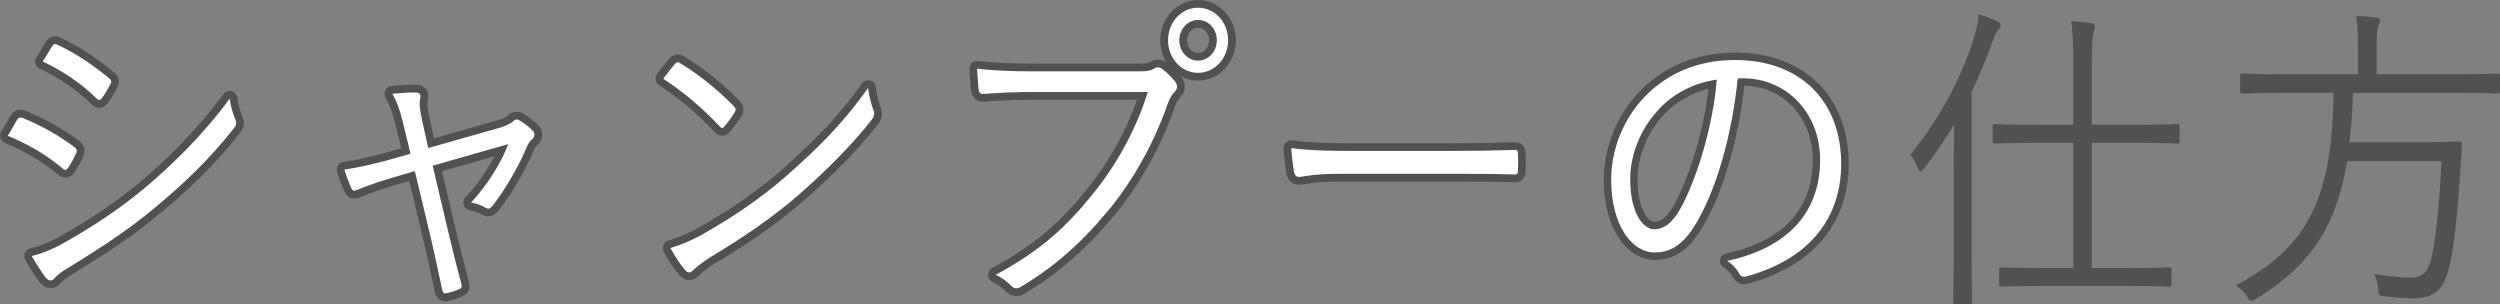
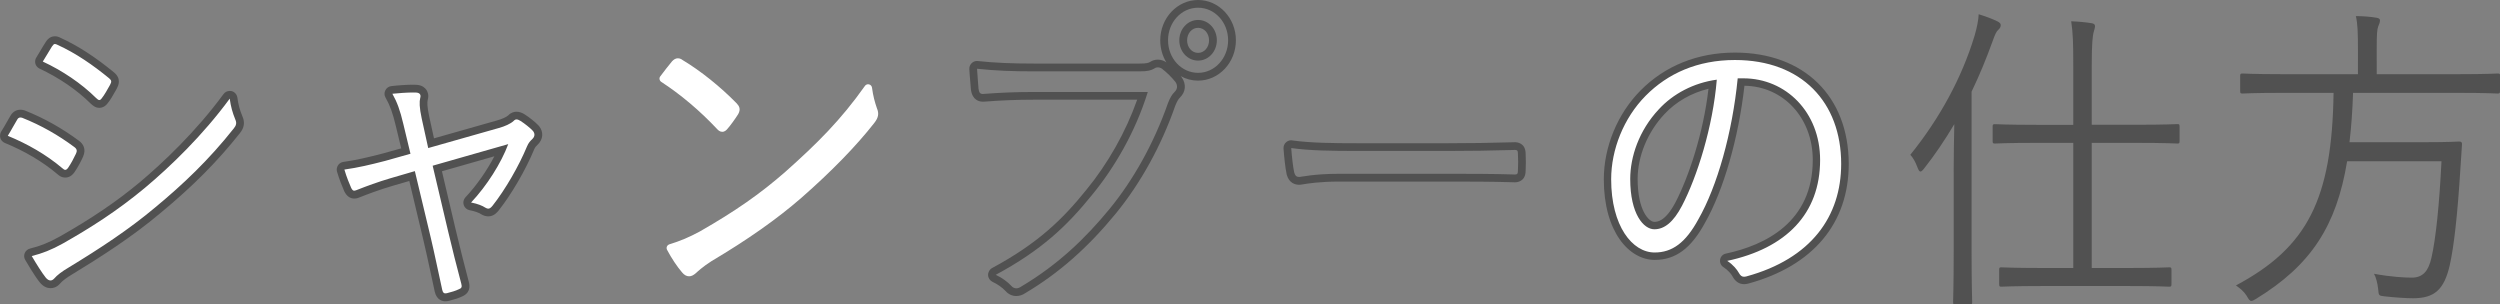
<svg xmlns="http://www.w3.org/2000/svg" version="1.1" id="レイヤー_1" x="0px" y="0px" viewBox="0 0 337.04 41.04" style="enable-background:new 0 0 337.04 41.04;" xml:space="preserve">
  <rect x="0" y="0" width="337.04" height="41.04" fill="#808080" stroke="none" />
  <style type="text/css">
	.st0{fill:#FFFFFF;}
	.st1{fill:#515151;}
</style>
  <g>
    <g>
      <path class="st0" d="M6.81,38.34c-0.26,0-0.65-0.1-1.04-0.57c-0.71-0.89-1.66-2.51-1.94-2.99c-0.08-0.14-0.09-0.31-0.03-0.47    c0.06-0.15,0.2-0.26,0.35-0.3c1.44-0.36,2.62-0.83,4.08-1.65c4.42-2.5,7.69-4.72,10.95-7.42c3.08-2.6,7.55-6.79,11.34-11.95    c0.1-0.14,0.26-0.21,0.42-0.21c0.04,0,0.08,0,0.13,0.02c0.21,0.05,0.36,0.22,0.39,0.43c0.15,1.04,0.32,1.69,0.73,2.71    c0.27,0.58,0.18,1.14-0.28,1.7c-3.01,3.8-6.3,7.11-10.66,10.72c-3.82,3.21-8.1,5.94-11.77,8.17c-0.87,0.51-1.46,0.96-1.8,1.37    C7.37,38.27,7.04,38.34,6.81,38.34z M8.8,23.42c-0.37,0-0.64-0.26-0.73-0.35c-2-1.7-4.44-3.15-7.22-4.29    c-0.14-0.06-0.25-0.18-0.3-0.32s-0.03-0.31,0.06-0.44c0.28-0.45,0.55-0.92,0.77-1.31c0.19-0.33,0.35-0.62,0.48-0.82    c0.25-0.47,0.63-0.58,0.91-0.58c0.11,0,0.23,0.02,0.35,0.05c2.62,1.05,4.97,2.36,7.23,4.04c0.8,0.61,0.48,1.29,0.36,1.55    c-0.32,0.7-0.74,1.44-1.09,1.95C9.53,23.03,9.26,23.42,8.8,23.42z M13.39,14.02c-0.33,0-0.57-0.21-0.8-0.42    c-1.87-1.86-4.37-3.57-7.04-4.82C5.42,8.71,5.32,8.59,5.28,8.45C5.23,8.3,5.26,8.14,5.34,8.02c0.19-0.3,0.4-0.65,0.6-0.99    c0.22-0.37,0.43-0.74,0.64-1.05C6.69,5.8,6.93,5.41,7.4,5.41c0.21,0,0.4,0.08,0.57,0.16c2.26,1.03,4.58,2.53,7.08,4.59    c0.66,0.56,0.48,1.07,0.25,1.51l-0.15,0.27c-0.31,0.56-0.7,1.25-1.08,1.7C14.01,13.72,13.78,14.02,13.39,14.02z" />
      <path class="st1" d="M7.4,5.93c0.09,0,0.2,0.04,0.34,0.11c2.49,1.13,4.81,2.74,6.98,4.52c0.36,0.3,0.32,0.48,0.12,0.87    c-0.32,0.57-0.76,1.39-1.16,1.87c-0.1,0.13-0.19,0.19-0.29,0.19c-0.12,0-0.25-0.1-0.44-0.28c-1.97-1.96-4.57-3.7-7.18-4.91    c0.4-0.61,0.84-1.43,1.24-2.04C7.17,6.03,7.27,5.93,7.4,5.93 M30.97,13.3c0.16,1.13,0.36,1.83,0.76,2.83    c0.2,0.43,0.12,0.78-0.2,1.17c-3.37,4.26-6.86,7.56-10.59,10.65c-3.57,3-7.5,5.57-11.71,8.13c-0.88,0.52-1.52,1-1.93,1.48    c-0.16,0.17-0.32,0.25-0.49,0.25c-0.22,0-0.43-0.13-0.64-0.38c-0.52-0.65-1.28-1.87-1.89-2.91c1.4-0.35,2.65-0.83,4.21-1.7    c3.69-2.09,7.26-4.35,11.03-7.48C22.99,22.44,27.36,18.22,30.97,13.3 M2.76,15.84c0.06,0,0.14,0.01,0.21,0.03    c2.61,1.04,4.89,2.35,7.06,3.96c0.4,0.3,0.36,0.57,0.2,0.91c-0.28,0.61-0.68,1.35-1.04,1.87C9.06,22.8,8.93,22.9,8.8,22.9    c-0.11,0-0.23-0.07-0.37-0.2c-2.21-1.87-4.73-3.3-7.38-4.39c0.52-0.83,0.96-1.7,1.24-2.13C2.41,15.94,2.55,15.84,2.76,15.84     M7.4,4.89C7.4,4.89,7.4,4.89,7.4,4.89c-0.76,0-1.14,0.62-1.27,0.83C5.94,6,5.72,6.38,5.5,6.75C5.3,7.1,5.1,7.44,4.91,7.73    C4.74,7.98,4.69,8.3,4.77,8.59c0.08,0.29,0.29,0.53,0.56,0.66c2.62,1.22,5.06,2.89,6.89,4.71c0.23,0.21,0.61,0.58,1.17,0.58    c0.29,0,0.72-0.1,1.1-0.59c0.39-0.46,0.79-1.18,1.11-1.75l0.14-0.25c0.2-0.39,0.68-1.31-0.36-2.18c-2.55-2.1-4.91-3.62-7.22-4.67    C7.96,4.99,7.71,4.89,7.4,4.89L7.4,4.89z M30.97,12.26c-0.33,0-0.64,0.15-0.84,0.43c-3.76,5.12-8.2,9.28-11.26,11.86    c-3.23,2.68-6.48,4.88-10.87,7.37c-1.41,0.78-2.56,1.25-3.95,1.59c-0.32,0.08-0.58,0.3-0.71,0.6c-0.13,0.3-0.11,0.65,0.06,0.93    c0.28,0.48,1.24,2.13,1.97,3.04c0.53,0.64,1.08,0.77,1.45,0.77c0.33,0,0.81-0.1,1.25-0.59c0.34-0.4,0.88-0.81,1.69-1.29    c3.71-2.26,8-4.99,11.85-8.23c4.39-3.63,7.7-6.96,10.74-10.8c0.57-0.7,0.69-1.45,0.34-2.23c-0.39-0.96-0.55-1.57-0.69-2.56    c-0.06-0.42-0.37-0.76-0.78-0.87C31.14,12.27,31.05,12.26,30.97,12.26L30.97,12.26z M2.76,14.79C2.76,14.79,2.76,14.79,2.76,14.79    c-0.34,0-0.96,0.11-1.37,0.85c-0.13,0.2-0.29,0.49-0.47,0.81c-0.22,0.4-0.48,0.85-0.76,1.29C0,18.01-0.04,18.33,0.05,18.62    c0.09,0.29,0.31,0.53,0.6,0.65c2.72,1.12,5.1,2.53,7.08,4.2c0.15,0.14,0.52,0.47,1.07,0.47c0.49,0,0.91-0.25,1.25-0.74    c0.44-0.63,0.87-1.46,1.13-2.03c0.5-1.1,0-1.79-0.52-2.18c-2.31-1.71-4.69-3.05-7.3-4.09c-0.04-0.01-0.08-0.03-0.11-0.04    C3.07,14.82,2.91,14.79,2.76,14.79L2.76,14.79z" />
    </g>
    <g>
      <path class="st0" d="M60.02,40.09c-0.47,0-0.78-0.3-0.91-0.88c-0.21-0.95-0.41-1.85-0.6-2.74c-0.31-1.47-0.62-2.88-0.97-4.35    l-2-8.38l-2.76,0.8c-1.88,0.55-3.65,1.23-4.32,1.5c-0.27,0.11-0.48,0.19-0.71,0.19c-0.54,0-0.79-0.48-0.88-0.66l-0.05-0.12    c-0.25-0.58-0.59-1.38-0.9-2.44c-0.04-0.15-0.02-0.3,0.06-0.43c0.08-0.13,0.22-0.21,0.37-0.23c1.78-0.25,3.34-0.62,5.44-1.16    l2.92-0.82l-0.85-3.51c-0.42-1.79-0.81-2.86-1.43-3.95c-0.09-0.15-0.09-0.34-0.01-0.49s0.23-0.26,0.4-0.28    c0.89-0.11,2.07-0.19,2.87-0.19c0.18,0,0.34,0,0.48,0.01c0.52,0.04,0.77,0.27,0.89,0.45c0.12,0.18,0.24,0.49,0.1,0.96    c-0.11,0.45-0.05,1.3,0.21,2.48l0.76,3.46l8.97-2.54c0.8-0.22,1.48-0.53,1.78-0.83c0.2-0.22,0.47-0.35,0.76-0.35    c0.3,0,0.57,0.14,0.8,0.27c0.61,0.38,1.41,1.02,1.8,1.44c0.48,0.6,0.43,1.3-0.1,1.82c-0.23,0.22-0.43,0.42-0.6,0.83    c-1.13,2.72-3.03,5.98-4.73,8.12c-0.24,0.29-0.55,0.59-0.98,0.59c-0.25,0-0.47-0.1-0.64-0.19c-0.46-0.3-1.04-0.5-1.77-0.64    c-0.19-0.04-0.34-0.17-0.4-0.35s-0.01-0.38,0.12-0.52c1.81-1.92,3.47-4.42,4.5-6.71l-8.67,2.48l1.97,8.38    c0.57,2.44,1.15,4.67,1.76,7.03c0.07,0.25,0.28,1.02-0.65,1.36c-0.34,0.17-0.89,0.36-1.62,0.54    C60.3,40.06,60.16,40.09,60.02,40.09z" />
      <path class="st1" d="M55.68,12.47c0.17,0,0.32,0,0.45,0.01c0.52,0.04,0.64,0.35,0.52,0.74c-0.12,0.48-0.12,1.26,0.2,2.74l0.88,4    l9.51-2.7c0.8-0.22,1.6-0.57,2.01-0.96c0.13-0.14,0.26-0.2,0.39-0.2c0.16,0,0.33,0.08,0.53,0.2c0.56,0.35,1.32,0.96,1.68,1.35    c0.28,0.35,0.28,0.74-0.08,1.09c-0.28,0.26-0.52,0.52-0.72,1c-1.08,2.61-2.93,5.83-4.65,8c-0.22,0.27-0.39,0.39-0.57,0.39    c-0.11,0-0.24-0.04-0.39-0.13c-0.4-0.26-1-0.52-1.93-0.7c2.13-2.26,4.05-5.3,5.01-7.87l-10.19,2.91l2.09,8.87    c0.56,2.39,1.12,4.57,1.77,7.04c0.12,0.44,0.04,0.61-0.32,0.74c-0.44,0.22-1.04,0.39-1.56,0.52c-0.1,0.03-0.2,0.04-0.28,0.04    c-0.2,0-0.32-0.11-0.41-0.48c-0.56-2.52-1-4.74-1.56-7.09l-2.13-8.91l-3.29,0.96c-1.64,0.48-3.29,1.09-4.37,1.52    c-0.23,0.09-0.39,0.16-0.51,0.16c-0.16,0-0.27-0.1-0.41-0.37c-0.24-0.56-0.6-1.39-0.92-2.48c1.85-0.26,3.49-0.65,5.5-1.17    l3.41-0.96l-0.96-4c-0.44-1.87-0.84-2.96-1.48-4.09C53.74,12.55,54.89,12.47,55.68,12.47 M55.68,11.42    c-0.82,0-2.02,0.08-2.93,0.19c-0.35,0.04-0.65,0.26-0.8,0.57c-0.16,0.31-0.15,0.68,0.03,0.98c0.6,1.06,0.96,2.06,1.38,3.81    l0.73,3.03l-2.44,0.68c-2.06,0.54-3.61,0.9-5.36,1.15c-0.3,0.04-0.57,0.21-0.73,0.47c-0.16,0.26-0.21,0.57-0.12,0.86    c0.32,1.08,0.68,1.93,0.92,2.5l0.04,0.1c0.01,0.02,0.02,0.04,0.03,0.06c0.32,0.63,0.77,0.95,1.34,0.95c0.35,0,0.65-0.13,0.91-0.24    c0.65-0.26,2.41-0.94,4.26-1.48l2.24-0.65l1.87,7.85c0.35,1.46,0.65,2.86,0.97,4.34c0.19,0.88,0.38,1.78,0.59,2.73    c0.27,1.17,1.09,1.3,1.43,1.3c0.19,0,0.37-0.04,0.52-0.07c0.74-0.19,1.31-0.37,1.73-0.58c0.44-0.17,1.27-0.69,0.91-1.98    c-0.61-2.34-1.18-4.56-1.76-7l-1.86-7.9l7.07-2.02c-1.01,1.94-2.42,3.96-3.9,5.53c-0.26,0.28-0.35,0.68-0.23,1.04    c0.12,0.36,0.42,0.63,0.8,0.7c0.67,0.13,1.19,0.31,1.55,0.54c0.02,0.02,0.05,0.03,0.07,0.04c0.2,0.11,0.51,0.25,0.89,0.25    c0.74,0,1.19-0.54,1.38-0.77c1.74-2.19,3.67-5.51,4.81-8.27c0.12-0.28,0.24-0.42,0.47-0.63c0.75-0.72,0.82-1.72,0.18-2.51    c-0.01-0.02-0.03-0.04-0.05-0.05c-0.42-0.46-1.26-1.13-1.9-1.53c-0.28-0.17-0.64-0.35-1.08-0.35c-0.3,0-0.74,0.09-1.14,0.51    c-0.2,0.18-0.76,0.47-1.54,0.68l-8.45,2.4l-0.64-2.92c-0.29-1.34-0.28-1.96-0.21-2.24c0.2-0.68-0.02-1.15-0.17-1.37    c-0.19-0.28-0.56-0.62-1.27-0.68C56.04,11.43,55.87,11.42,55.68,11.42L55.68,11.42z" />
    </g>
    <g>
      <path class="st0" d="M92.9,37.25c-0.34,0-0.65-0.17-0.94-0.52c-0.68-0.79-1.42-1.9-2.03-3.05c-0.07-0.14-0.08-0.3-0.02-0.44    c0.06-0.14,0.18-0.25,0.33-0.3c1.49-0.46,2.64-0.94,4.12-1.74c4.77-2.73,8.11-5.06,11.5-8.02c4.34-3.86,7.49-7,10.75-11.6    c0.1-0.14,0.26-0.22,0.43-0.22c0.04,0,0.08,0,0.13,0.02c0.21,0.05,0.36,0.23,0.39,0.44c0.15,1.13,0.37,1.92,0.66,2.77    c0.31,0.72,0.21,1.28-0.37,2.01c-2.45,3.12-5.75,6.51-9.81,10.07c-3.3,2.87-7.27,5.66-12.11,8.53c-1.19,0.76-1.92,1.44-2.11,1.62    C93.5,37.1,93.21,37.25,92.9,37.25z M97.37,17.77c-0.31,0-0.54-0.2-0.7-0.38c-2.3-2.45-4.9-4.65-7.52-6.35    c-0.12-0.08-0.2-0.2-0.23-0.35c-0.03-0.14,0.01-0.29,0.1-0.4c0.46-0.61,1.1-1.45,1.58-2.02c0.26-0.28,0.51-0.41,0.79-0.41    c0.28,0,0.5,0.13,0.64,0.24c2.44,1.46,5.1,3.6,7.29,5.84c0.34,0.36,0.58,0.78,0.2,1.45c-0.34,0.55-1.08,1.58-1.43,1.96    C97.98,17.48,97.75,17.77,97.37,17.77z" />
-       <path class="st1" d="M91.38,8.39c0.11,0,0.22,0.05,0.33,0.14c2.25,1.35,4.89,3.39,7.22,5.78c0.28,0.3,0.32,0.48,0.12,0.83    c-0.32,0.52-1.04,1.52-1.36,1.87c-0.13,0.16-0.22,0.25-0.33,0.25c-0.09,0-0.19-0.07-0.32-0.21c-2.37-2.52-5.01-4.74-7.62-6.43    c0.52-0.7,1.12-1.48,1.56-2C91.14,8.45,91.26,8.39,91.38,8.39 M117.03,11.87c0.16,1.22,0.4,2.04,0.68,2.87    c0.24,0.57,0.2,0.91-0.28,1.52c-2.69,3.43-6.22,6.91-9.75,10c-3.41,2.96-7.42,5.74-12.03,8.48c-1.08,0.7-1.85,1.35-2.21,1.7    c-0.2,0.19-0.37,0.29-0.54,0.29c-0.18,0-0.36-0.11-0.54-0.33c-0.6-0.7-1.32-1.74-1.97-2.96c1.56-0.48,2.77-1,4.21-1.78    c4.33-2.48,7.86-4.83,11.59-8.09C110.25,19.96,113.58,16.74,117.03,11.87 M91.38,7.34c-0.43,0-0.82,0.19-1.16,0.56    c-0.52,0.61-1.17,1.47-1.63,2.08c-0.17,0.23-0.24,0.52-0.19,0.81c0.05,0.28,0.22,0.54,0.46,0.69c2.59,1.68,5.16,3.85,7.43,6.27    c0.13,0.14,0.5,0.54,1.08,0.54c0.6,0,0.97-0.42,1.12-0.62c0.39-0.43,1.12-1.44,1.46-2c0.65-1.12-0.02-1.84-0.24-2.08    c-2.22-2.29-4.92-4.44-7.41-5.95C92.15,7.55,91.82,7.34,91.38,7.34L91.38,7.34z M117.03,10.83c-0.33,0-0.65,0.16-0.85,0.44    c-3.23,4.56-6.36,7.68-10.67,11.52c-3.36,2.94-6.67,5.24-11.42,7.96c-1.42,0.77-2.55,1.25-4,1.69c-0.3,0.09-0.54,0.31-0.66,0.6    c-0.12,0.29-0.1,0.61,0.04,0.89c0.62,1.18,1.39,2.33,2.1,3.15c0.38,0.45,0.83,0.69,1.33,0.69c0.45,0,0.87-0.2,1.27-0.59    c0.18-0.17,0.88-0.82,2.04-1.56c4.84-2.87,8.83-5.68,12.15-8.57c4.09-3.58,7.42-6.99,9.89-10.15c0.69-0.87,0.82-1.61,0.44-2.54    c-0.28-0.83-0.48-1.56-0.62-2.64c-0.06-0.43-0.37-0.77-0.78-0.88C117.19,10.84,117.11,10.83,117.03,10.83L117.03,10.83z" />
    </g>
    <g>
-       <path class="st0" d="M137,39.38c-0.41,0-0.8-0.19-1.08-0.53c-0.45-0.49-1.17-1-1.9-1.34c-0.18-0.08-0.3-0.26-0.3-0.46    c-0.01-0.2,0.1-0.38,0.27-0.48c6.22-3.35,9.61-6.66,12.8-10.61c3.15-3.82,5.7-8.43,7.23-13.06h-14.65c-2.34,0-4.53,0.08-6.7,0.26    c-0.06,0.01-0.12,0.01-0.17,0.01c-0.95,0-1.06-0.84-1.11-1.15c-0.02-0.28-0.05-0.64-0.08-1.04c-0.05-0.59-0.1-1.26-0.12-1.71    c-0.01-0.15,0.05-0.3,0.16-0.41c0.1-0.09,0.23-0.14,0.36-0.14c0.02,0,0.04,0,0.05,0c2.34,0.24,4.55,0.34,7.65,0.34h14.2    c1.12,0,1.41-0.13,1.74-0.32c0.2-0.14,0.46-0.22,0.73-0.22c0.3,0,0.6,0.1,0.87,0.28c0.7,0.54,1.38,1.2,1.92,1.89    c0.49,0.72,0.42,1.48-0.17,2.05c-0.28,0.27-0.49,0.63-0.76,1.3c-1.86,5.33-4.61,10.32-7.94,14.4c-3.76,4.58-7.59,7.94-12.05,10.6    C137.68,39.26,137.34,39.38,137,39.38z M161.52,10.35c-2.52,0-4.57-2.2-4.57-4.91c0-2.71,2.05-4.91,4.57-4.91s4.57,2.2,4.57,4.91    C166.09,8.14,164.04,10.35,161.52,10.35z M161.52,3.22c-1.11,0-2,0.99-2,2.22s0.9,2.22,2,2.22s2.01-0.99,2.01-2.22    S162.62,3.22,161.52,3.22z" />
      <path class="st1" d="M161.52,1.04c2.25,0,4.05,1.96,4.05,4.39s-1.81,4.39-4.05,4.39c-2.25,0-4.05-1.96-4.05-4.39    S159.27,1.04,161.52,1.04 M161.52,8.17c1.4,0,2.53-1.22,2.53-2.74c0-1.52-1.12-2.74-2.53-2.74c-1.4,0-2.53,1.22-2.53,2.74    C158.99,6.96,160.12,8.17,161.52,8.17 M156.09,9.08c0.2,0,0.4,0.07,0.57,0.19c0.68,0.52,1.32,1.17,1.81,1.78    c0.32,0.48,0.28,0.96-0.12,1.35c-0.36,0.35-0.6,0.78-0.88,1.48c-1.93,5.52-4.73,10.44-7.86,14.26    c-3.25,3.96-6.94,7.52-11.91,10.48c-0.23,0.16-0.46,0.25-0.69,0.25c-0.25,0-0.49-0.11-0.68-0.34c-0.48-0.52-1.24-1.09-2.09-1.48    c6.14-3.3,9.59-6.57,12.96-10.74c3.01-3.65,5.86-8.48,7.54-13.91h-15.36c-2.37,0-4.57,0.09-6.74,0.26c-0.05,0-0.09,0.01-0.13,0.01    c-0.38,0-0.52-0.19-0.59-0.7c-0.04-0.61-0.16-1.96-0.2-2.7c2.49,0.26,4.73,0.35,7.7,0.35h14.2c1.16,0,1.56-0.13,2.01-0.39    C155.77,9.12,155.93,9.08,156.09,9.08 M161.52,0c-2.81,0-5.1,2.44-5.1,5.44c0,1.09,0.3,2.11,0.82,2.96    c-0.35-0.24-0.75-0.36-1.15-0.36c-0.36,0-0.72,0.1-1.02,0.3c-0.22,0.13-0.43,0.23-1.45,0.23h-14.2c-3.08,0-5.28-0.1-7.59-0.34    c-0.04,0-0.07-0.01-0.11-0.01c-0.27,0-0.52,0.1-0.72,0.29c-0.22,0.21-0.34,0.51-0.32,0.81c0.02,0.45,0.08,1.12,0.13,1.72    c0.03,0.39,0.06,0.75,0.08,0.99c0,0.03,0,0.05,0.01,0.08c0.2,1.39,1.1,1.6,1.63,1.6c0.07,0,0.14,0,0.22-0.01    c2.15-0.17,4.32-0.26,6.64-0.26h13.92c-1.53,4.34-3.95,8.63-6.9,12.21c-3.15,3.91-6.51,7.18-12.65,10.48    c-0.35,0.19-0.56,0.56-0.55,0.95c0.01,0.4,0.25,0.75,0.6,0.92c0.66,0.3,1.32,0.77,1.74,1.22c0.38,0.44,0.9,0.69,1.46,0.69    c0.43,0,0.86-0.14,1.26-0.42c4.5-2.68,8.36-6.08,12.15-10.69c3.37-4.12,6.14-9.15,8.03-14.56c0.24-0.58,0.41-0.88,0.63-1.09    c0.77-0.75,0.87-1.78,0.26-2.68c-0.02-0.02-0.03-0.04-0.05-0.07c-0.03-0.04-0.07-0.09-0.1-0.13c0.7,0.39,1.49,0.6,2.33,0.6    c2.81,0,5.1-2.44,5.1-5.44C166.62,2.44,164.33,0,161.52,0L161.52,0z M161.52,7.13c-0.83,0-1.48-0.74-1.48-1.69    c0-0.95,0.65-1.69,1.48-1.69c0.83,0,1.48,0.74,1.48,1.69C163,6.39,162.35,7.13,161.52,7.13L161.52,7.13z" />
    </g>
    <g>
-       <path class="st0" d="M175.16,24.39c-0.6,0-1-0.33-1.18-0.99c-0.19-0.87-0.35-2.33-0.42-3.41c-0.01-0.16,0.05-0.31,0.17-0.42    c0.1-0.09,0.22-0.14,0.36-0.14c0.02,0,0.05,0,0.07,0c2.51,0.36,5.72,0.39,8.79,0.39h12.31c2.79,0,5.74-0.04,8.77-0.13    c0.06-0.01,0.13-0.01,0.2-0.01c0.62,0,0.94,0.35,0.94,1.05c0.04,0.64,0.04,1.57,0,2.29c0,0.67-0.31,1.02-0.93,1.02    c-0.07,0-0.15,0-0.24-0.01c-2.97-0.08-5.97-0.08-8.62-0.08h-14.8c-2.72,0-4.31,0.27-4.99,0.38    C175.37,24.37,175.23,24.39,175.16,24.39z" />
      <path class="st1" d="M174.08,19.96c2.45,0.35,5.54,0.39,8.86,0.39h12.31c2.77,0,5.74-0.04,8.79-0.13    c0.07-0.01,0.13-0.01,0.19-0.01c0.33,0,0.41,0.12,0.41,0.53c0.04,0.65,0.04,1.57,0,2.26c0,0.41-0.09,0.53-0.41,0.53    c-0.06,0-0.12,0-0.19-0.01c-3.01-0.09-5.98-0.09-8.66-0.09h-14.8c-3.49,0-5.17,0.43-5.42,0.43c-0.36,0-0.56-0.17-0.68-0.61    C174.32,22.52,174.16,21.13,174.08,19.96 M174.08,18.91c-0.26,0-0.52,0.1-0.71,0.28c-0.23,0.21-0.35,0.52-0.33,0.84    c0.08,1.1,0.23,2.59,0.42,3.45c0,0.02,0.01,0.04,0.01,0.06c0.33,1.2,1.2,1.37,1.69,1.37c0.14,0,0.26-0.02,0.51-0.06    c0.67-0.11,2.23-0.37,4.9-0.37h14.8c2.64,0,5.62,0,8.6,0.09c0.09,0.01,0.17,0.01,0.25,0.01c0.34,0,1.44-0.11,1.46-1.54    c0.04-0.72,0.04-1.65,0-2.33c-0.02-1.43-1.12-1.54-1.46-1.54c-0.07,0-0.16,0-0.25,0.01c-3.01,0.09-5.95,0.13-8.73,0.13h-12.31    c-3.06,0-6.24-0.03-8.72-0.38C174.18,18.92,174.13,18.91,174.08,18.91L174.08,18.91z" />
    </g>
    <g>
      <path class="st0" d="M235.12,37.82c-0.64,0-0.96-0.45-1.14-0.79c-0.21-0.39-0.7-0.97-1.4-1.43c-0.17-0.11-0.26-0.31-0.22-0.51    c0.04-0.2,0.19-0.36,0.39-0.4c7.93-1.69,12.12-6.23,12.12-13.12c0-5.99-4.23-10.5-9.85-10.5h-0.31    c-0.76,7.15-2.78,14.3-5.31,18.75c-1.78,3.27-3.73,4.73-6.33,4.73c-3.16,0-6.36-3.56-6.36-10.37c0-4.24,1.79-8.58,4.8-11.61    c3.27-3.3,7.43-4.97,12.39-4.97c9,0,14.82,5.69,14.82,14.5c0,7.77-4.66,13.33-13.12,15.66C235.42,37.79,235.26,37.82,235.12,37.82    z M230.9,11.34c-2.69,0.5-5.12,1.82-6.9,3.74c-2.33,2.49-3.72,5.87-3.72,9.05c0,4.58,1.69,6.28,2.75,6.28    c1.2,0,2.25-0.92,3.29-2.91C228.18,23.95,230.28,17.64,230.9,11.34z" />
      <path class="st1" d="M233.9,8.09c8.99,0,14.32,5.7,14.32,14c0,7.09-4.05,12.78-12.76,15.17c-0.13,0.03-0.24,0.05-0.34,0.05    c-0.29,0-0.49-0.15-0.7-0.53c-0.24-0.43-0.76-1.09-1.56-1.61c7.94-1.7,12.52-6.35,12.52-13.61c0-6.43-4.61-11-10.35-11h-0.76    c-0.72,7.35-2.77,14.57-5.3,19c-1.72,3.17-3.53,4.48-5.9,4.48c-3.01,0-5.86-3.57-5.86-9.87c0-4,1.68-8.26,4.65-11.26    C224.83,9.91,228.84,8.09,233.9,8.09 M231.45,10.74c-3.13,0.43-5.9,1.91-7.82,4c-2.69,2.87-3.85,6.43-3.85,9.39    c0,4.74,1.81,6.78,3.25,6.78c1.36,0,2.57-0.96,3.73-3.17C228.8,23.83,230.93,17.09,231.45,10.74 M233.9,7.09    c-5.02,0-9.43,1.77-12.74,5.12c-3.1,3.13-4.94,7.6-4.94,11.96c0,7.14,3.45,10.87,6.86,10.87c2.81,0,4.9-1.54,6.78-5    c2.5-4.39,4.52-11.41,5.32-18.48c5.26,0.07,9.21,4.35,9.21,10c0,8.37-6.38,11.49-11.72,12.63c-0.4,0.08-0.7,0.4-0.77,0.8    s0.1,0.8,0.44,1.02c0.62,0.4,1.05,0.91,1.23,1.25c0.37,0.69,0.9,1.05,1.57,1.05c0.19,0,0.38-0.03,0.6-0.09    c8.7-2.39,13.5-8.12,13.5-16.14C249.22,12.98,243.21,7.09,233.9,7.09L233.9,7.09z M223.03,29.91c-0.7,0-2.25-1.46-2.25-5.78    c0-3.06,1.34-6.31,3.58-8.71c1.56-1.69,3.64-2.89,5.97-3.45c-0.69,6-2.68,11.92-4.45,15.31    C224.49,29.91,223.39,29.91,223.03,29.91L223.03,29.91z" />
    </g>
    <path class="st1" d="M263.39,22.61c0-1.56,0.04-3.87,0.08-5.87c-1.24,2.09-2.61,4.13-4.09,6c-0.2,0.26-0.36,0.39-0.48,0.39   c-0.12,0-0.24-0.17-0.36-0.48c-0.32-0.87-0.64-1.39-1-1.78c3.93-4.87,6.94-10.35,8.66-16.04c0.32-1.09,0.52-2.09,0.56-2.91   c0.96,0.3,1.81,0.61,2.53,0.96c0.32,0.17,0.44,0.3,0.44,0.52c0,0.26-0.16,0.48-0.36,0.65c-0.24,0.22-0.4,0.57-0.76,1.57   c-0.8,2.22-1.72,4.48-2.81,6.74v21.52c0,4.61,0.08,6.61,0.08,6.83c0,0.3-0.04,0.35-0.32,0.35h-1.93c-0.28,0-0.32-0.04-0.32-0.35   c0-0.22,0.08-2.22,0.08-6.83V22.61z M293.84,19c0,0.3-0.04,0.35-0.28,0.35c-0.2,0-1.56-0.09-5.66-0.09H282v16.87h4.93   c3.97,0,5.29-0.09,5.5-0.09c0.28,0,0.32,0.04,0.32,0.35v1.87c0,0.35-0.04,0.39-0.32,0.39c-0.2,0-1.52-0.09-5.5-0.09h-11.59   c-3.97,0-5.3,0.09-5.54,0.09c-0.24,0-0.28-0.04-0.28-0.39v-1.87c0-0.3,0.04-0.35,0.28-0.35c0.24,0,1.56,0.09,5.54,0.09h4.17V19.26   h-4.93c-4.05,0-5.38,0.09-5.62,0.09c-0.28,0-0.32-0.04-0.32-0.35v-1.91c0-0.3,0.04-0.35,0.32-0.35c0.24,0,1.56,0.09,5.62,0.09h4.93   V8.87c0-3.09-0.04-4.39-0.28-6C280.28,2.91,281.2,3,282,3.13c0.28,0.04,0.44,0.17,0.44,0.39c0,0.22-0.08,0.43-0.16,0.74   C282.12,4.78,282,5.87,282,8.78v8.04h5.9c4.09,0,5.46-0.09,5.66-0.09c0.24,0,0.28,0.04,0.28,0.35V19z" />
    <path class="st1" d="M337.04,12.26c0,0.3-0.04,0.35-0.32,0.35c-0.2,0-1.44-0.09-5.21-0.09h-14.28c-0.08,2.43-0.24,4.61-0.48,6.65   h10.11c3.41,0,4.49-0.09,4.69-0.09c0.28,0,0.4,0.13,0.36,0.48c-0.08,1-0.12,2.04-0.2,3.04c-0.4,6.48-0.88,10.61-1.44,13.13   c-0.76,3.35-2.09,4.48-4.97,4.48c-0.76,0-2.37-0.09-3.85-0.26c-0.76-0.09-0.76-0.09-0.84-1c-0.08-0.74-0.28-1.57-0.56-2.04   c2.33,0.43,4.17,0.52,5.09,0.52c1.52,0,2.25-0.91,2.65-2.65c0.6-2.57,1.08-7.3,1.36-13.04h-12.72   c-1.44,8.74-4.89,14.04-12.31,18.57c-0.28,0.17-0.48,0.26-0.6,0.26c-0.24,0-0.36-0.22-0.64-0.7c-0.36-0.57-0.88-1-1.44-1.39   c9.63-5.13,12.96-11.61,13.16-25.96h-7.06c-3.73,0-5.01,0.09-5.21,0.09c-0.28,0-0.32-0.04-0.32-0.35v-2c0-0.3,0.04-0.35,0.32-0.35   c0.2,0,1.48,0.09,5.21,0.09h10.35V6.65c0-2.22-0.04-3.44-0.28-4.48c0.96,0,2.01,0.09,2.77,0.22c0.32,0.04,0.48,0.17,0.48,0.35   c0,0.3-0.12,0.52-0.24,0.83c-0.16,0.43-0.2,1.09-0.2,3.04V10h11.11c3.77,0,5.01-0.09,5.21-0.09c0.28,0,0.32,0.04,0.32,0.35V12.26z" />
  </g>
</svg>